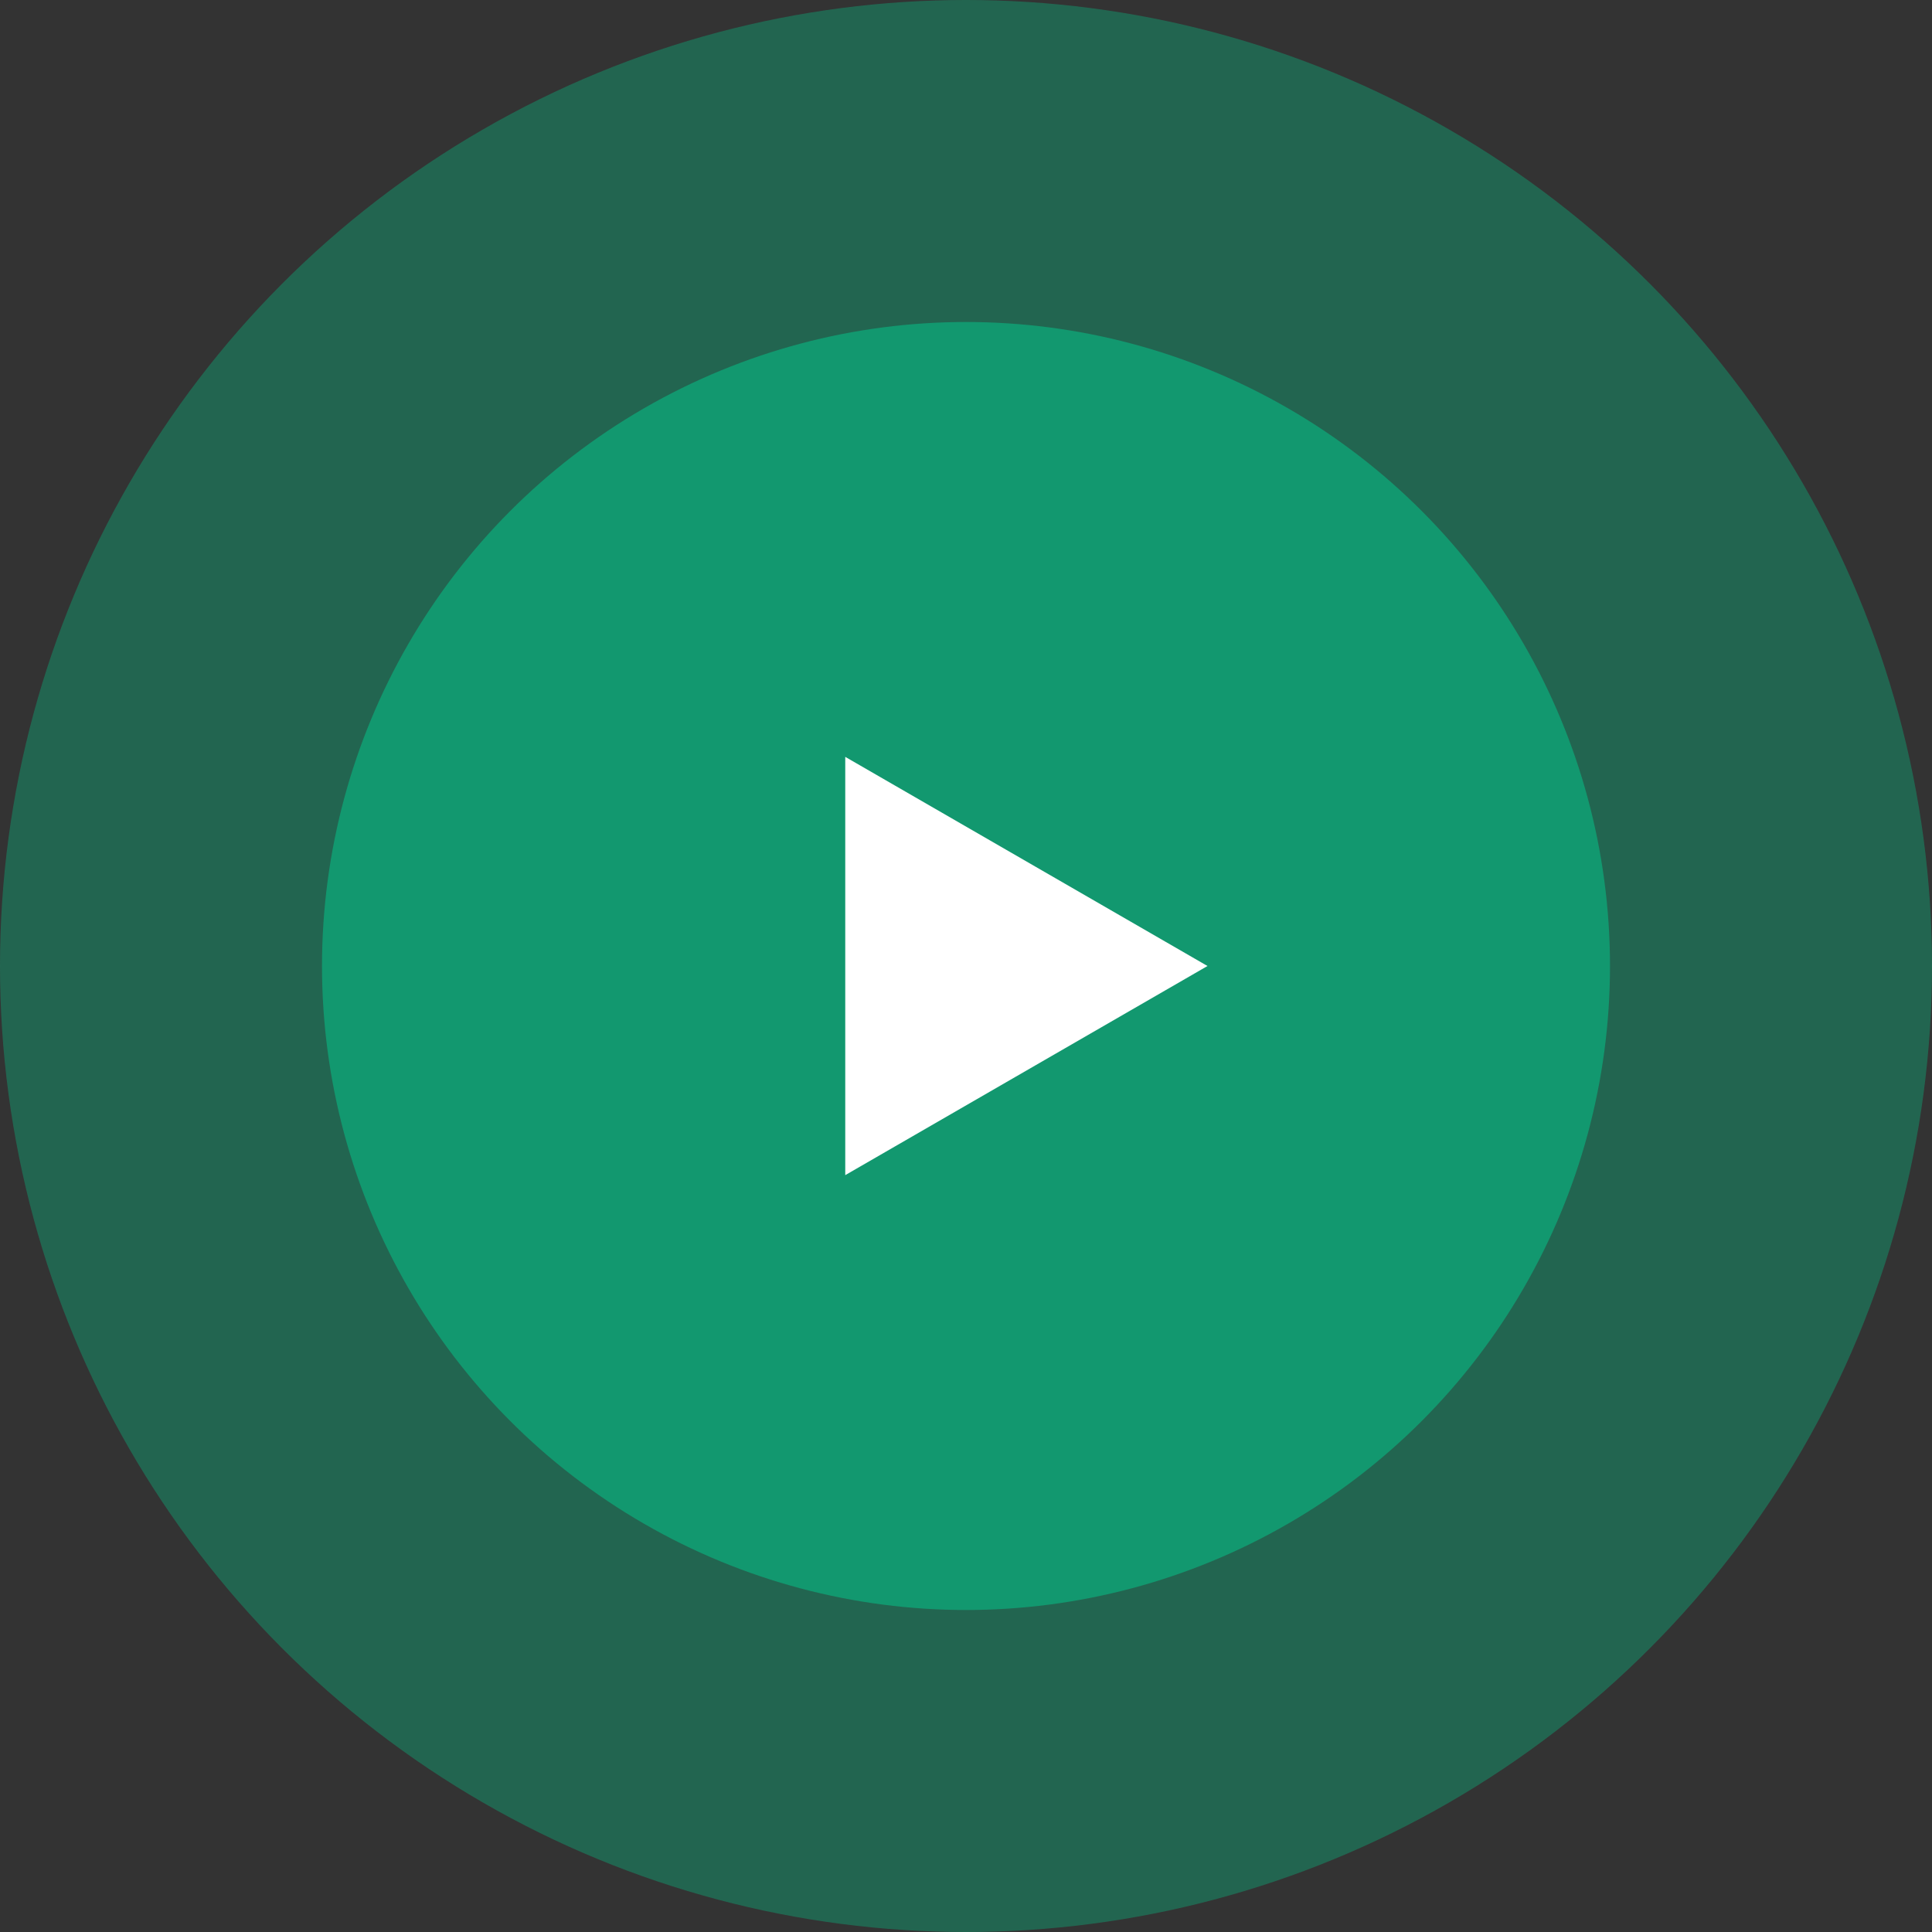
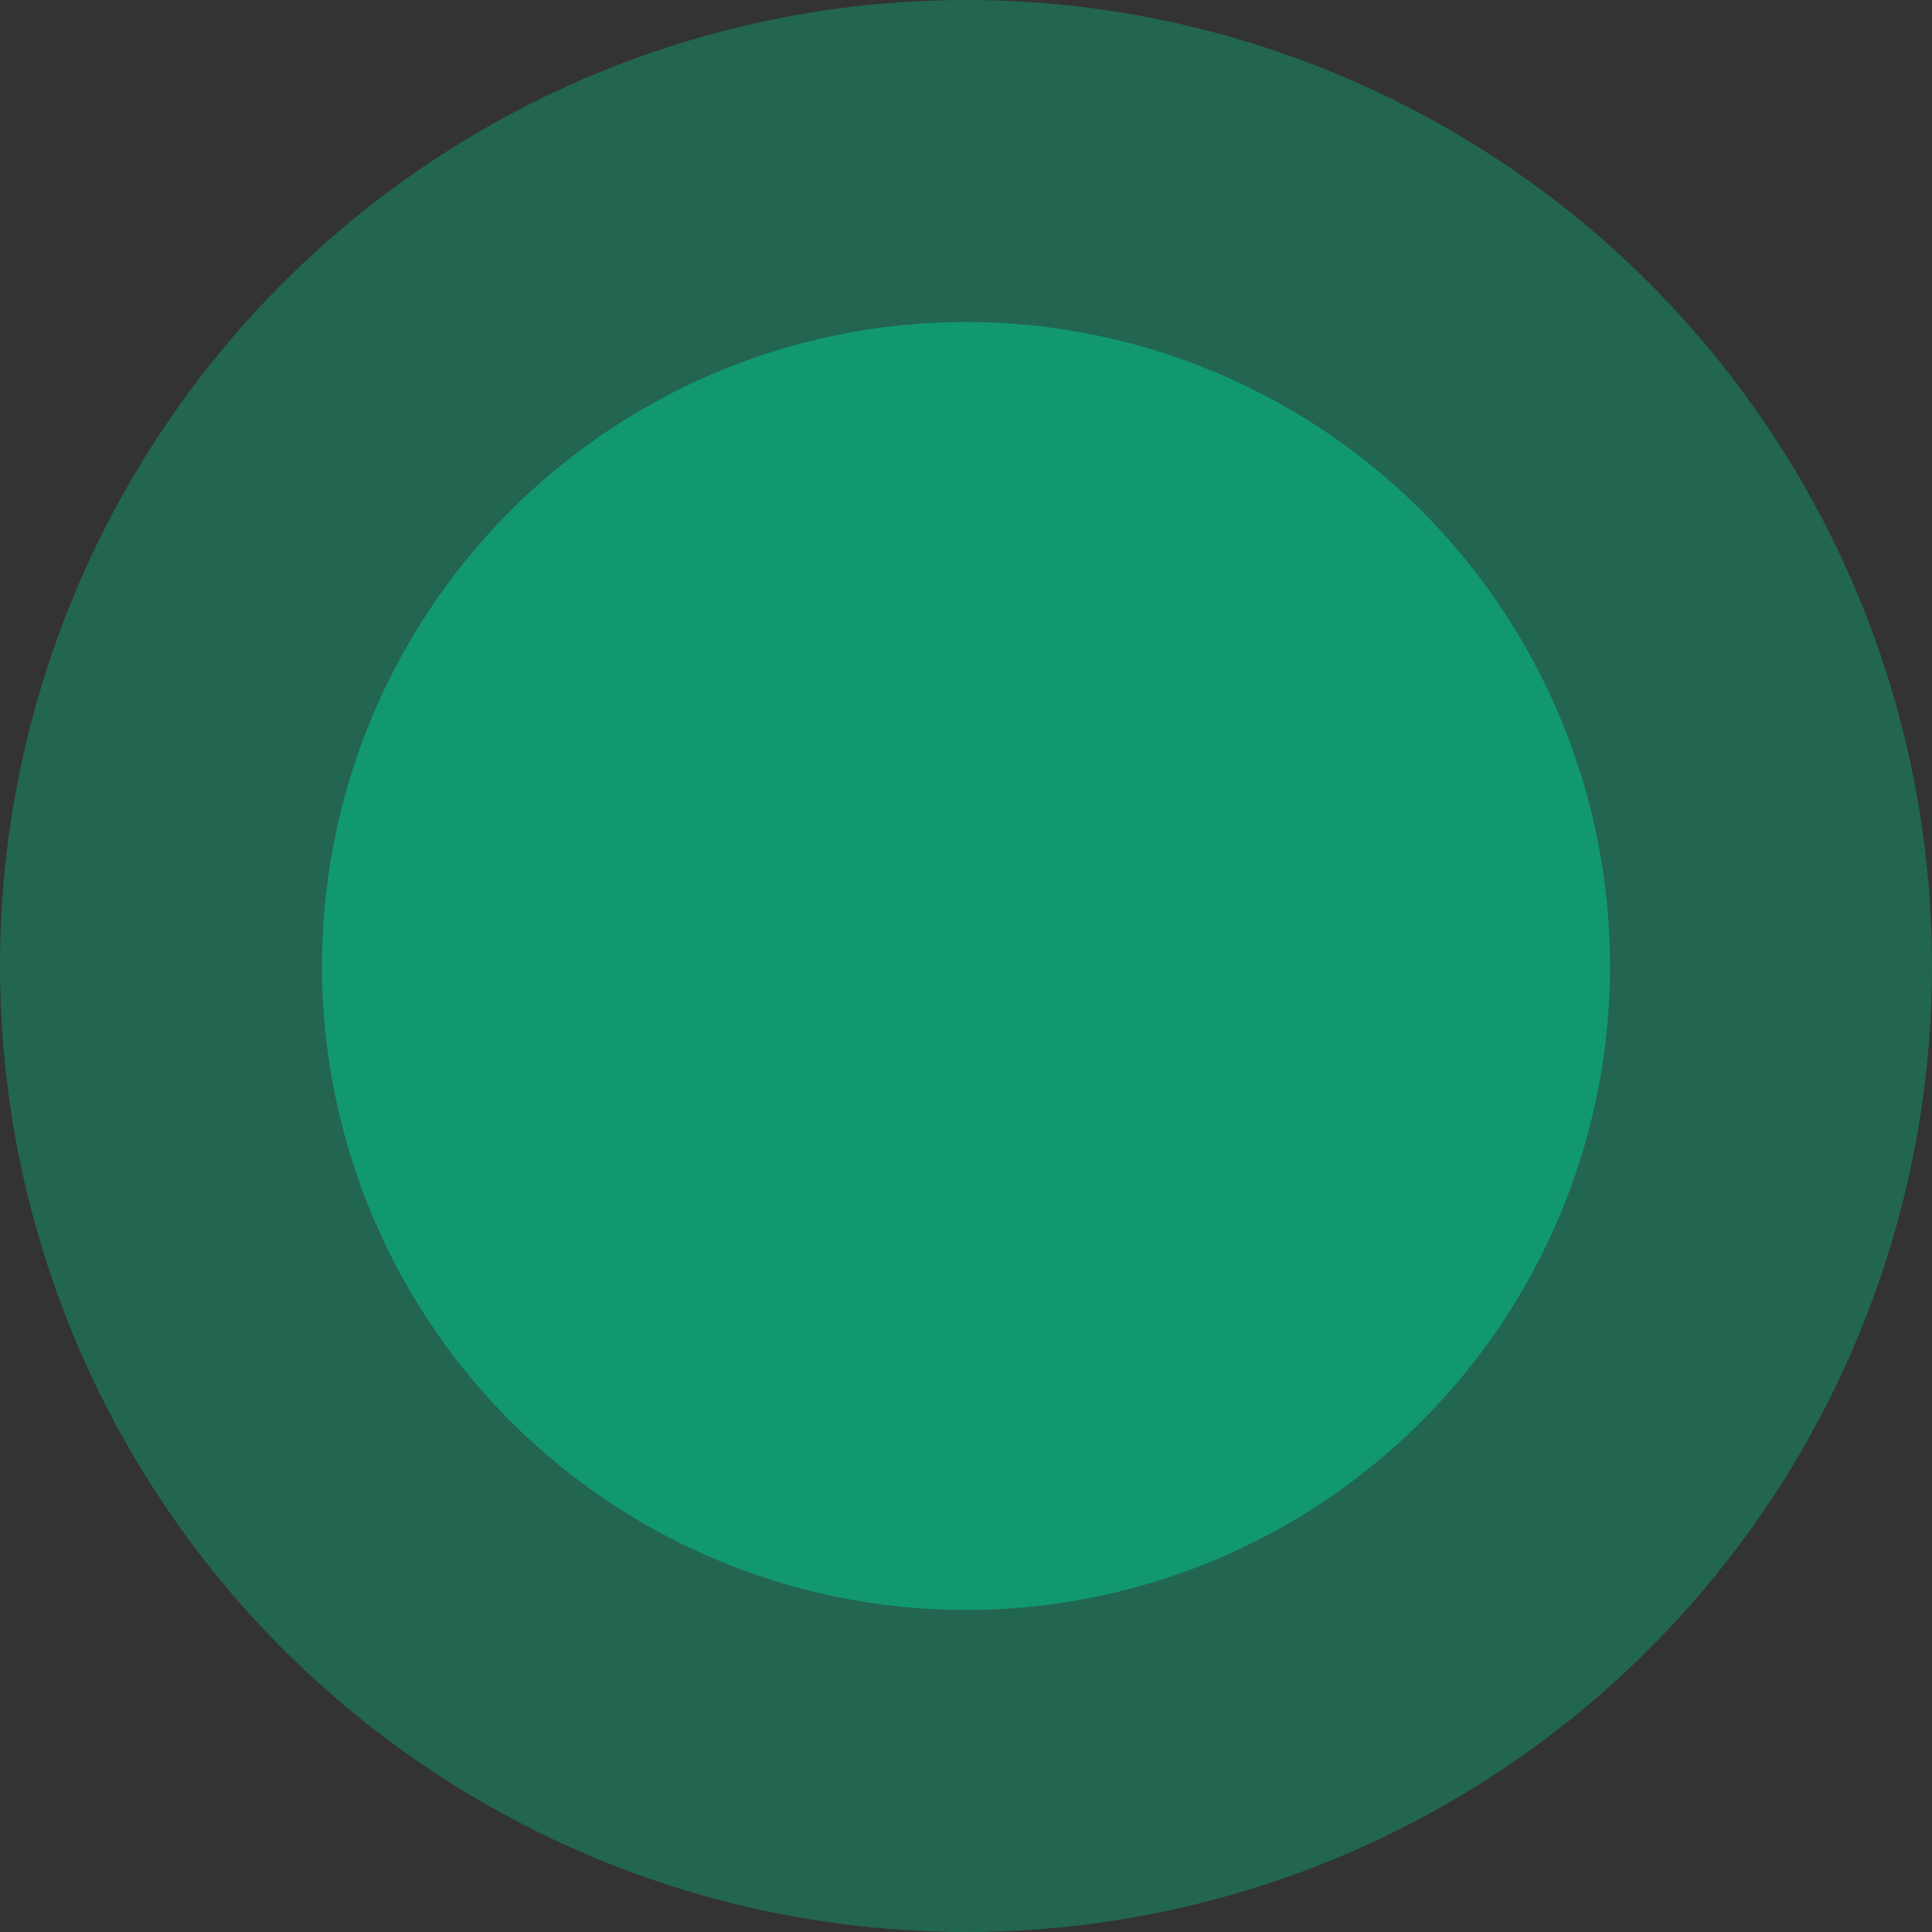
<svg xmlns="http://www.w3.org/2000/svg" width="120" height="120" viewBox="0 0 120 120" fill="none">
  <rect x="0" y="0" width="120" height="120" fill="#333333" stroke="none" />
  <circle opacity="0.5" cx="60" cy="60" r="60" fill="#12986F" />
  <circle cx="60" cy="60" r="40" fill="#12986F" />
-   <path d="M75 60L52.5 72.99L52.5 47.01L75 60Z" fill="white" />
</svg>